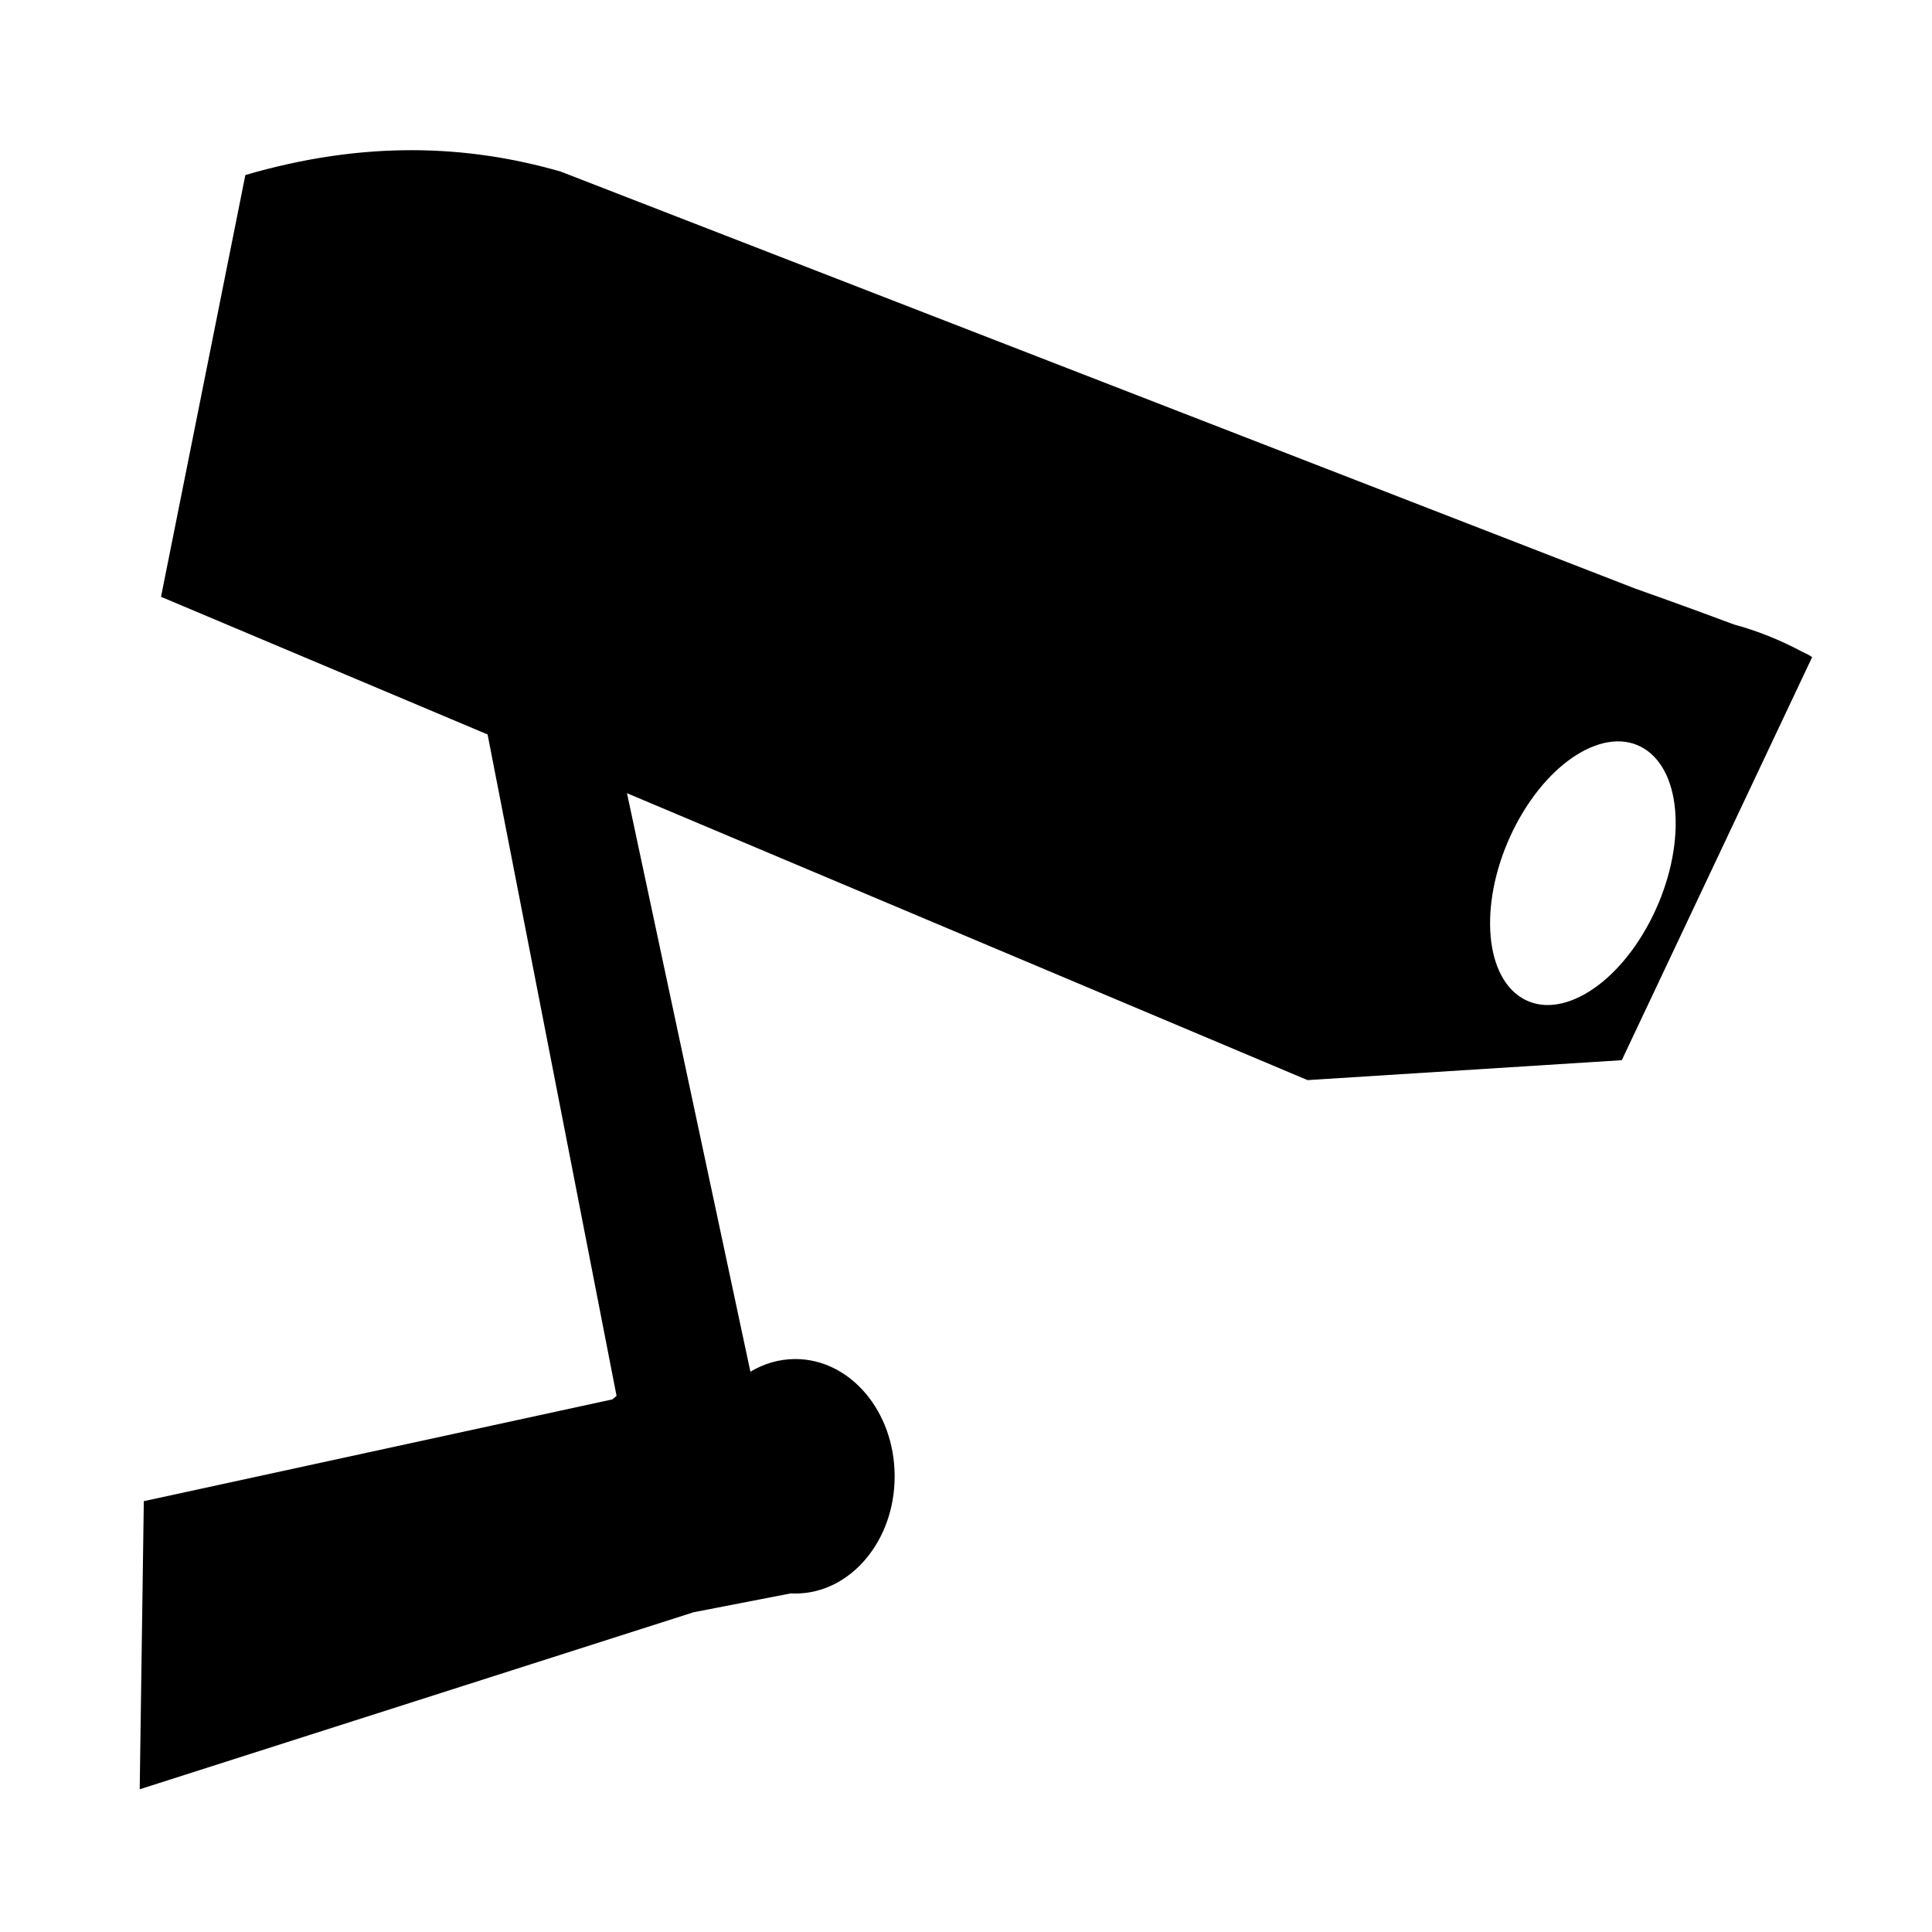
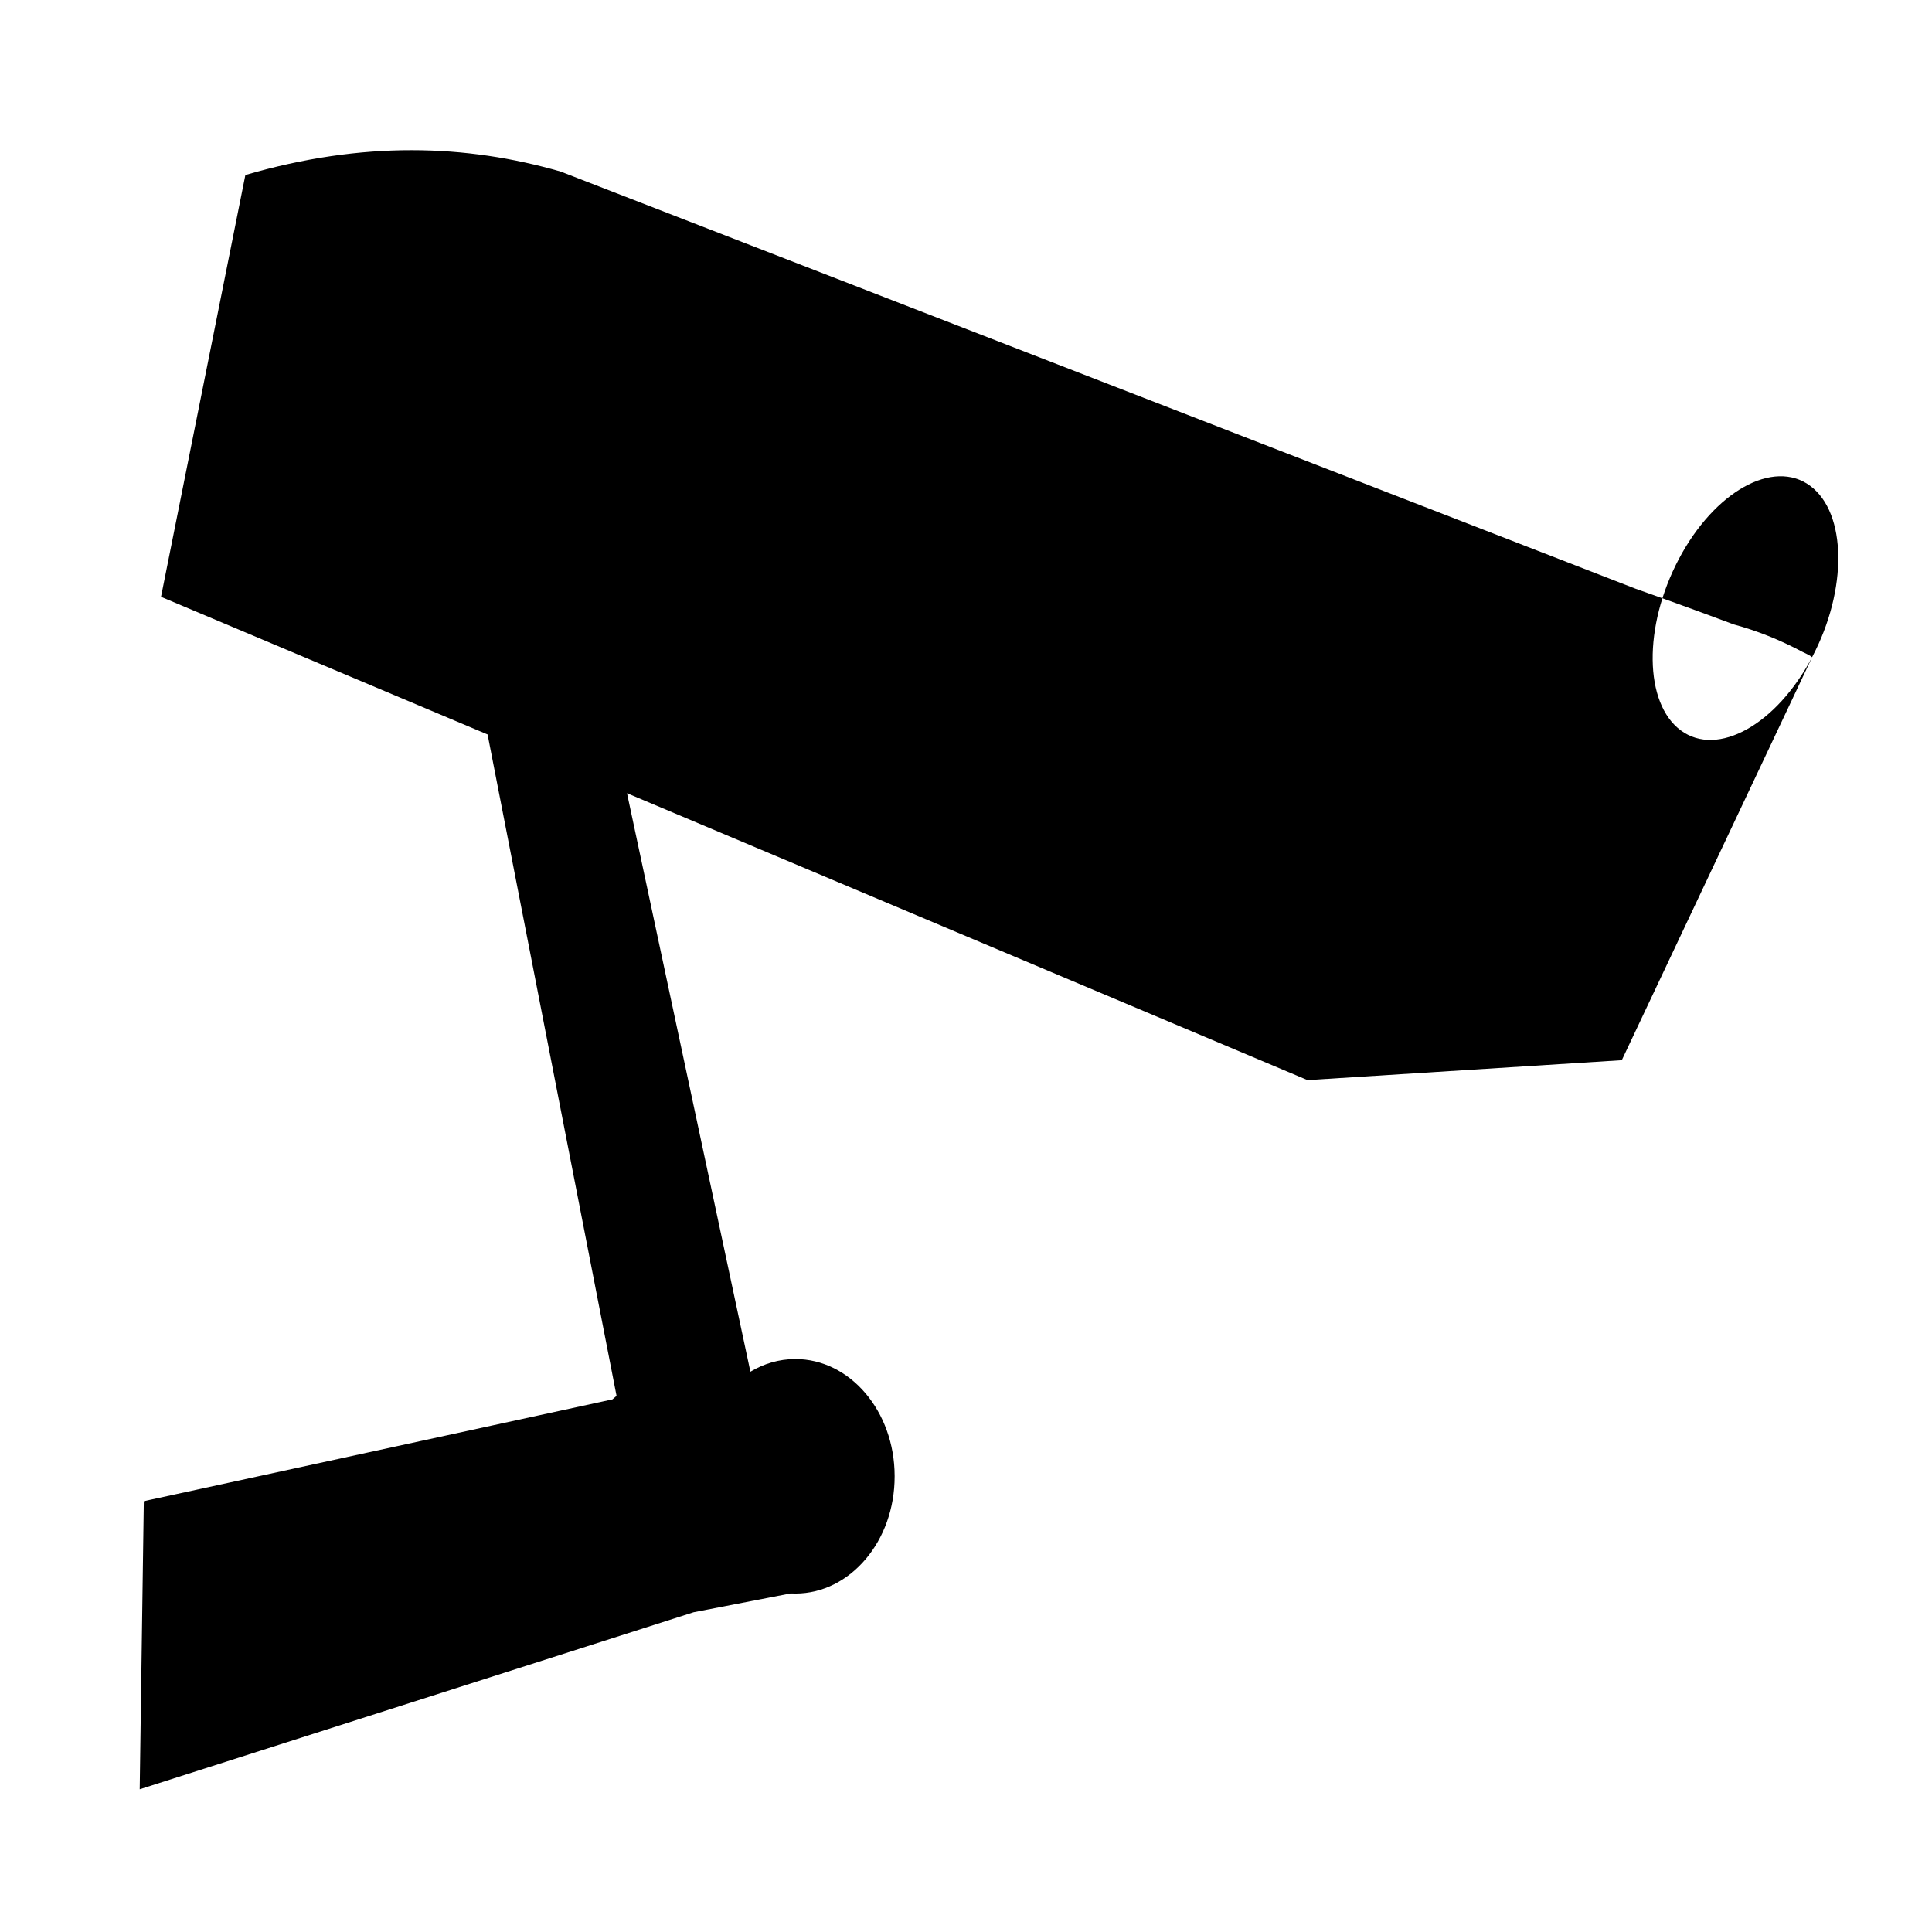
<svg xmlns="http://www.w3.org/2000/svg" fill="#000000" width="800px" height="800px" viewBox="0 0 32 32" version="1.1">
  <title>surveillance-camera</title>
-   <path d="M30.014 10.885v0 0c-0.021-0.019-0.077-0.050-0.158-0.087-0.374-0.2-0.753-0.351-1.137-0.455-0.785-0.295-1.634-0.594-1.634-0.594v0l-17.798-6.907c-1.565-0.452-3.276-0.512-5.223 0.057l-0-0-1.397 6.986 5.409 2.28 2.136 10.955c-0.023 0.019-0.046 0.038-0.068 0.058l-7.762 1.686-0.068 4.772 9.174-2.932 1.607-0.312c0.027 0.001 0.054 0.002 0.081 0.002 0.908-0.002 1.644-0.871 1.642-1.942 0-0.002 0-0.005 0-0.007-0.002-1.070-0.739-1.937-1.648-1.935-0.267 0.001-0.518 0.076-0.741 0.21l-2.044-9.582 11.272 4.752 5.205-0.33 3.152-6.674c0 0 0 0 0 0zM27.321 15.276c-0.591 1.119-1.565 1.662-2.174 1.213s-0.624-1.72-0.033-2.839c0.591-1.119 1.565-1.662 2.174-1.213s0.624 1.72 0.033 2.839z" />
+   <path d="M30.014 10.885v0 0c-0.021-0.019-0.077-0.050-0.158-0.087-0.374-0.2-0.753-0.351-1.137-0.455-0.785-0.295-1.634-0.594-1.634-0.594v0l-17.798-6.907c-1.565-0.452-3.276-0.512-5.223 0.057l-0-0-1.397 6.986 5.409 2.28 2.136 10.955c-0.023 0.019-0.046 0.038-0.068 0.058l-7.762 1.686-0.068 4.772 9.174-2.932 1.607-0.312c0.027 0.001 0.054 0.002 0.081 0.002 0.908-0.002 1.644-0.871 1.642-1.942 0-0.002 0-0.005 0-0.007-0.002-1.070-0.739-1.937-1.648-1.935-0.267 0.001-0.518 0.076-0.741 0.21l-2.044-9.582 11.272 4.752 5.205-0.33 3.152-6.674c0 0 0 0 0 0zc-0.591 1.119-1.565 1.662-2.174 1.213s-0.624-1.72-0.033-2.839c0.591-1.119 1.565-1.662 2.174-1.213s0.624 1.72 0.033 2.839z" />
</svg>